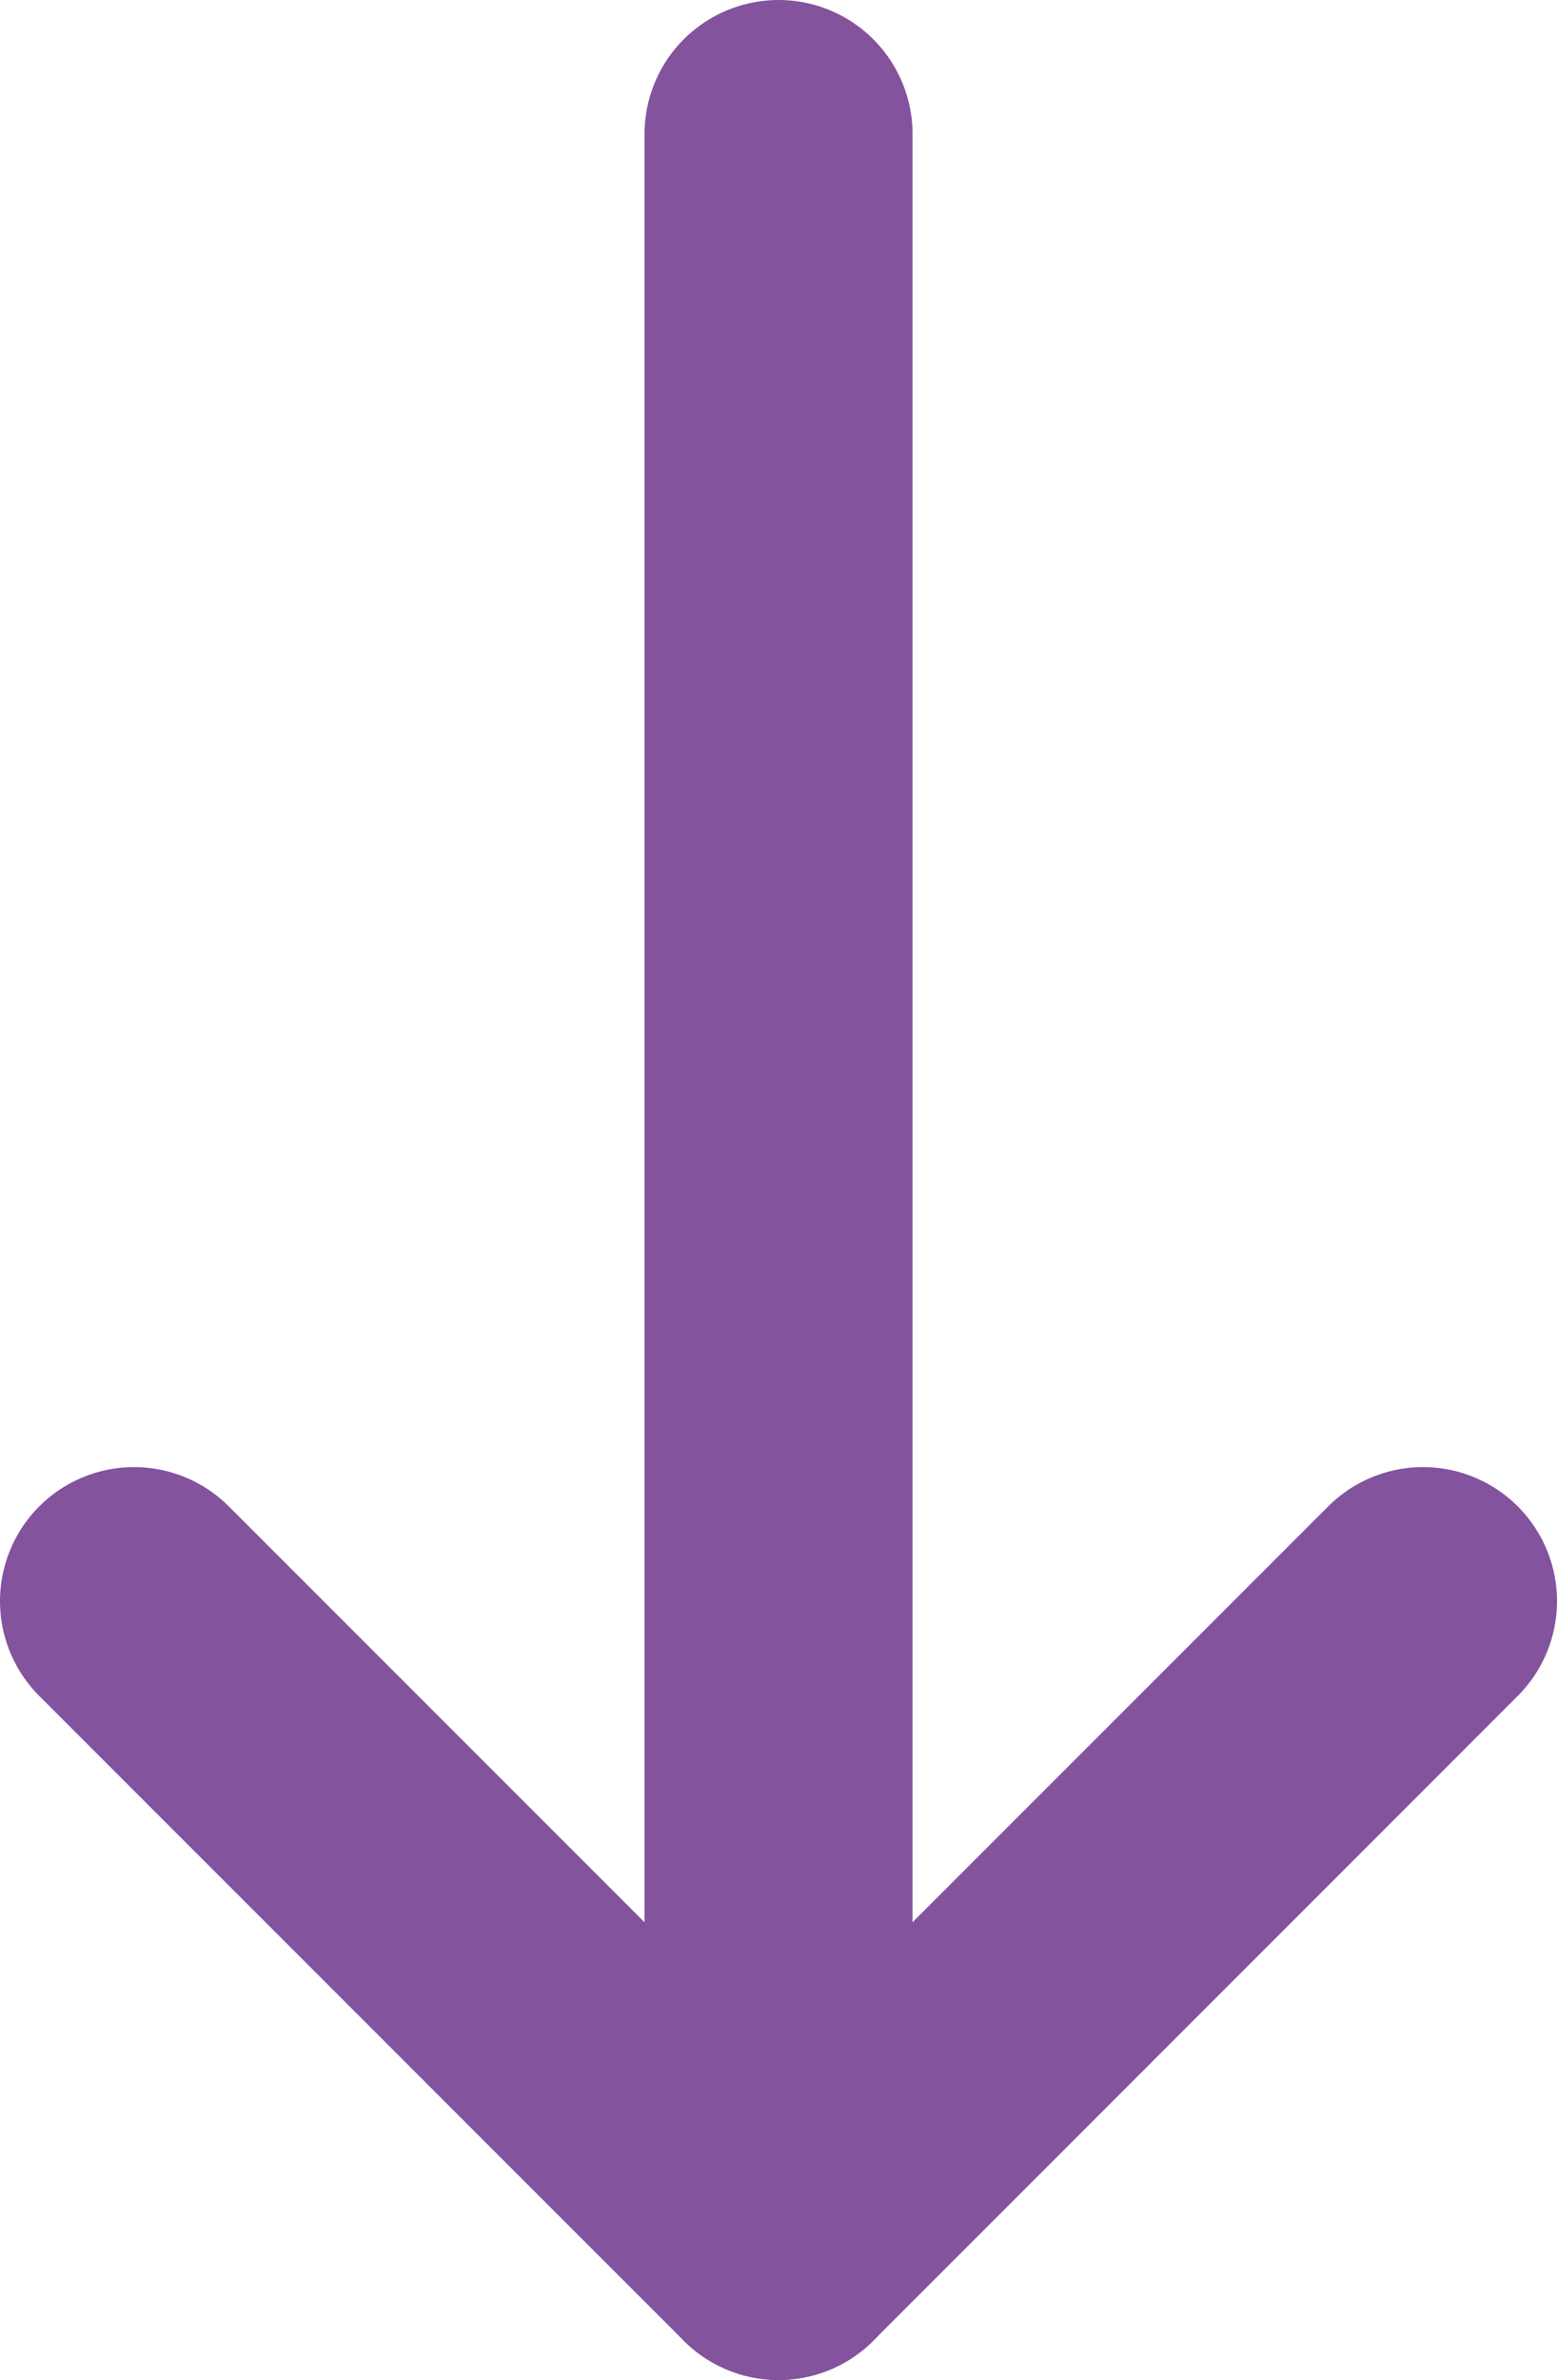
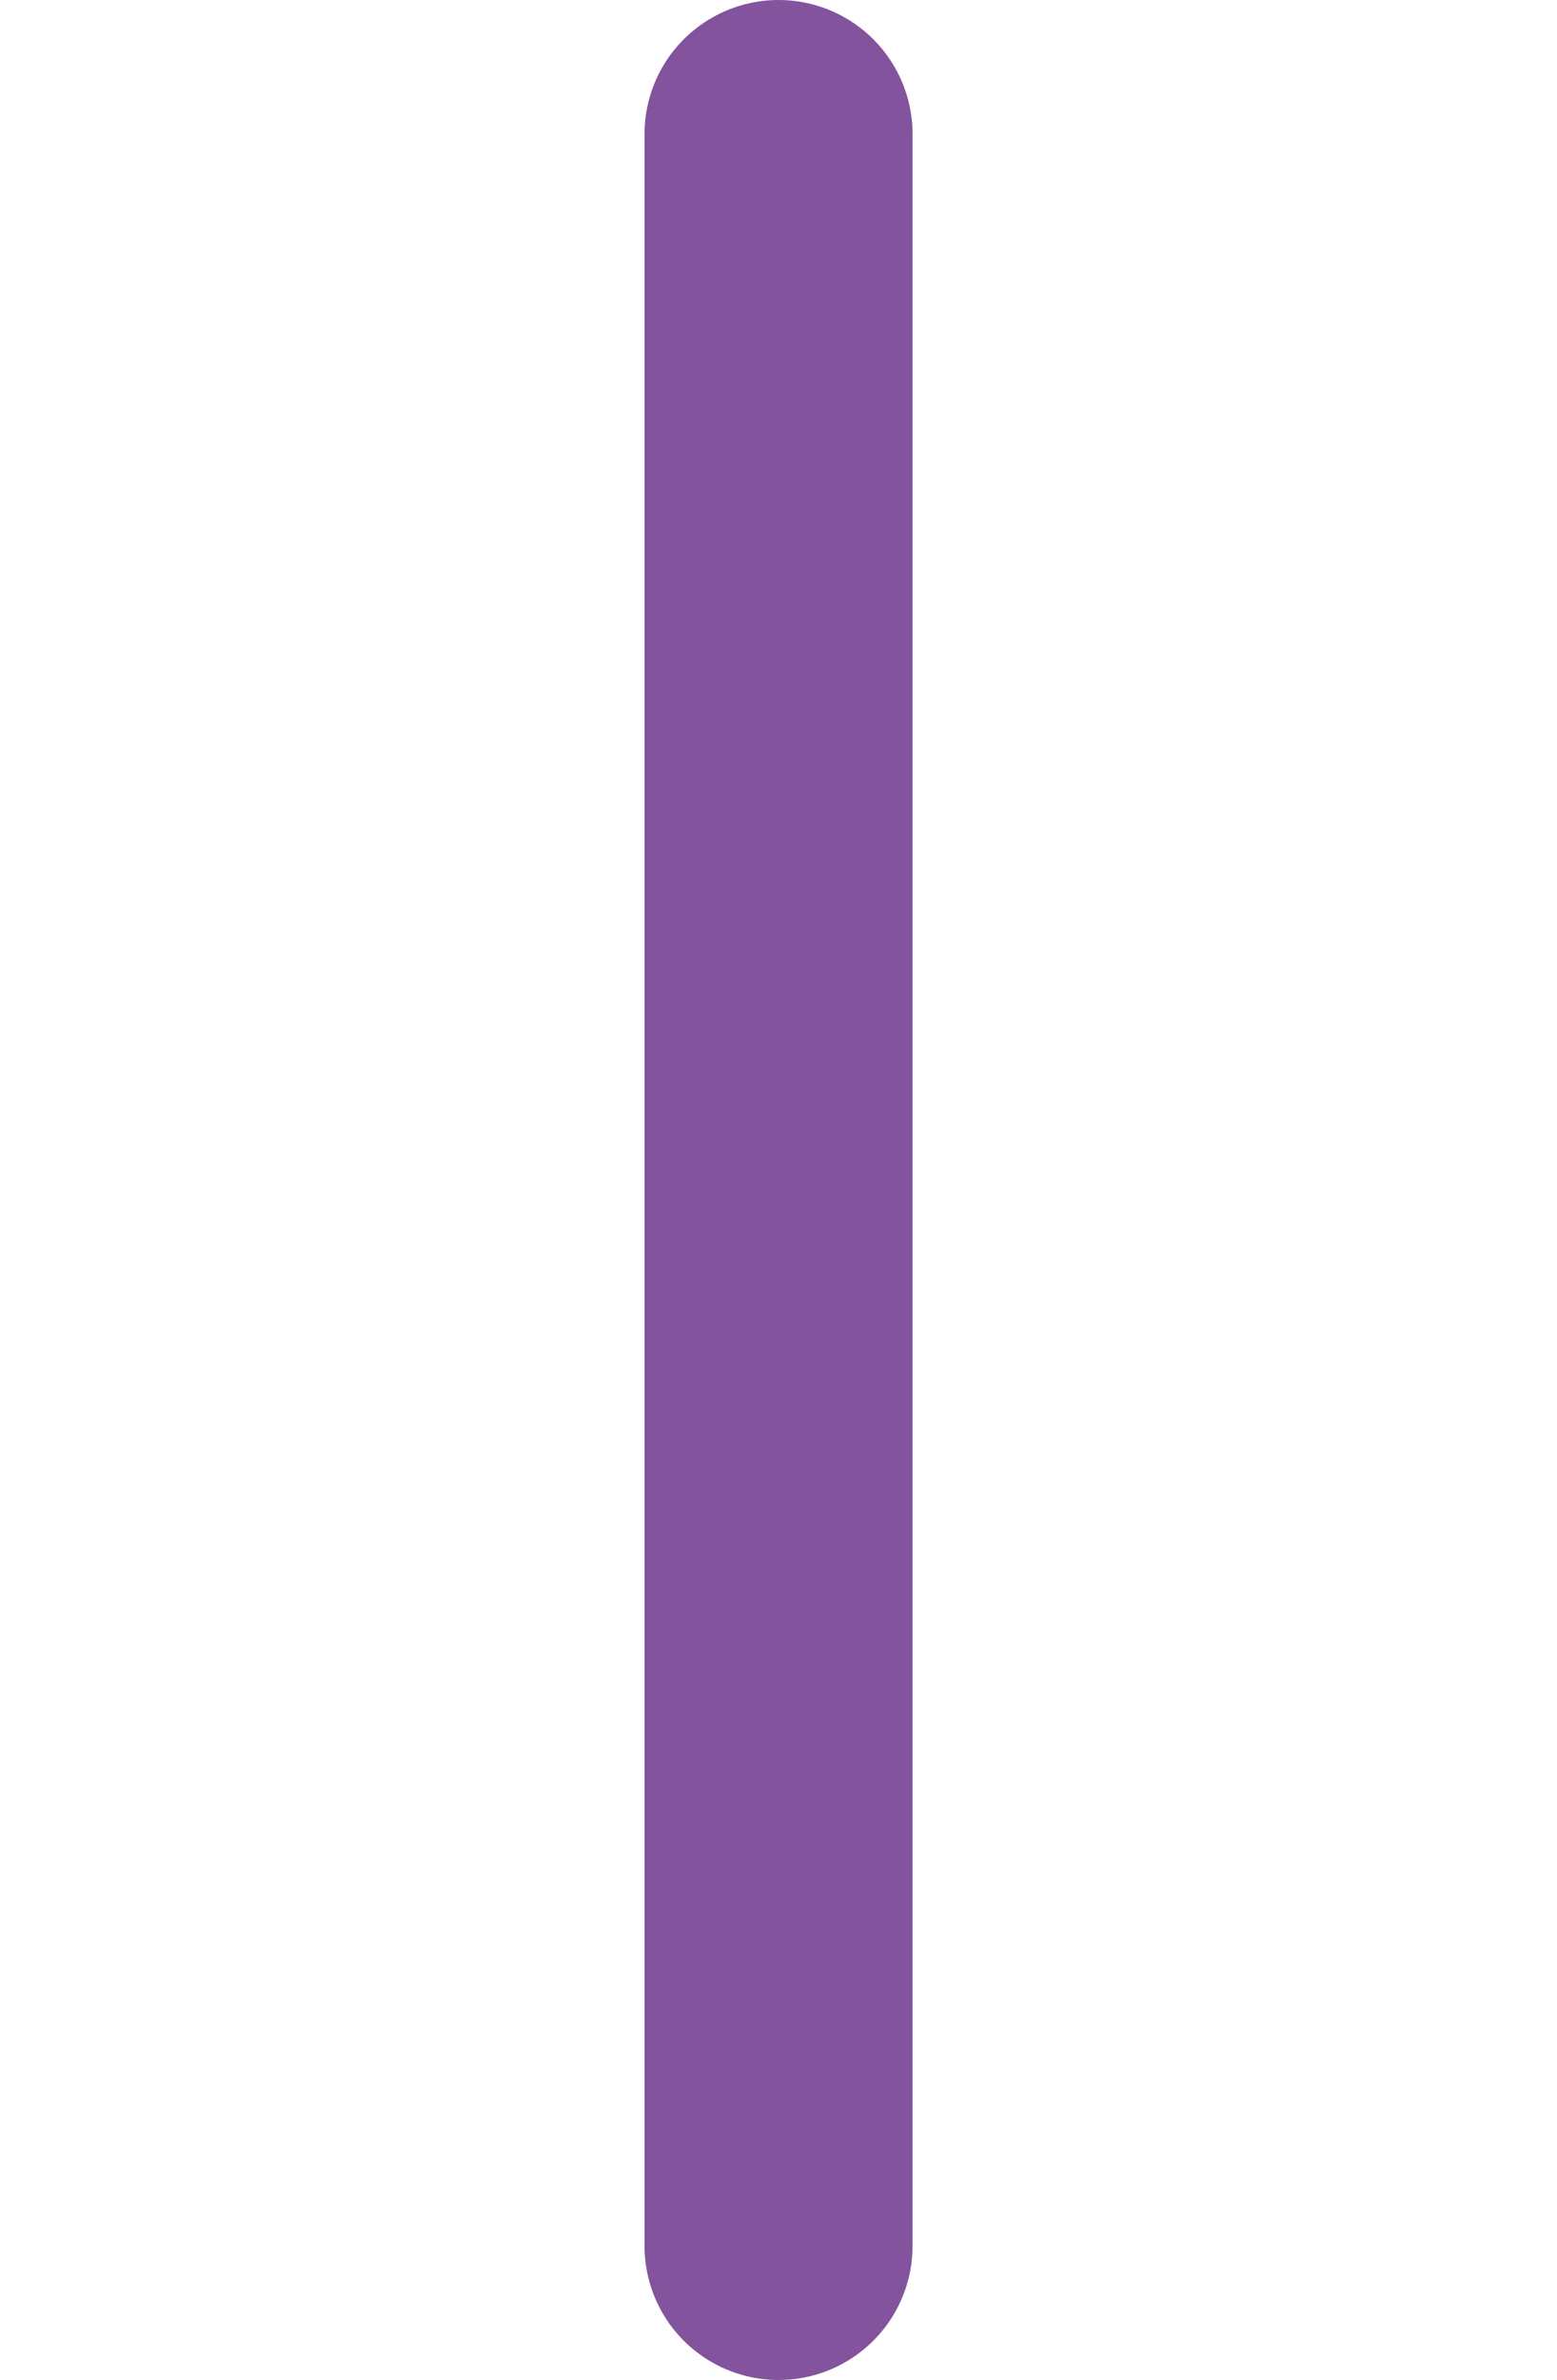
<svg xmlns="http://www.w3.org/2000/svg" id="_レイヤー_2" data-name="レイヤー 2" viewBox="0 0 23.237 35.506">
  <defs>
    <style>
      .cls-1 {
        fill: none;
        stroke: #83539e;
        stroke-linecap: round;
        stroke-linejoin: round;
        stroke-width: 4px;
      }
    </style>
  </defs>
  <g id="_レイヤー_1-2" data-name="レイヤー 1">
    <g>
      <line class="cls-1" x1="11.619" y1="2" x2="11.619" y2="33.506" />
-       <polyline class="cls-1" points="21.237 23.887 11.619 33.506 2 23.887" />
    </g>
  </g>
</svg>